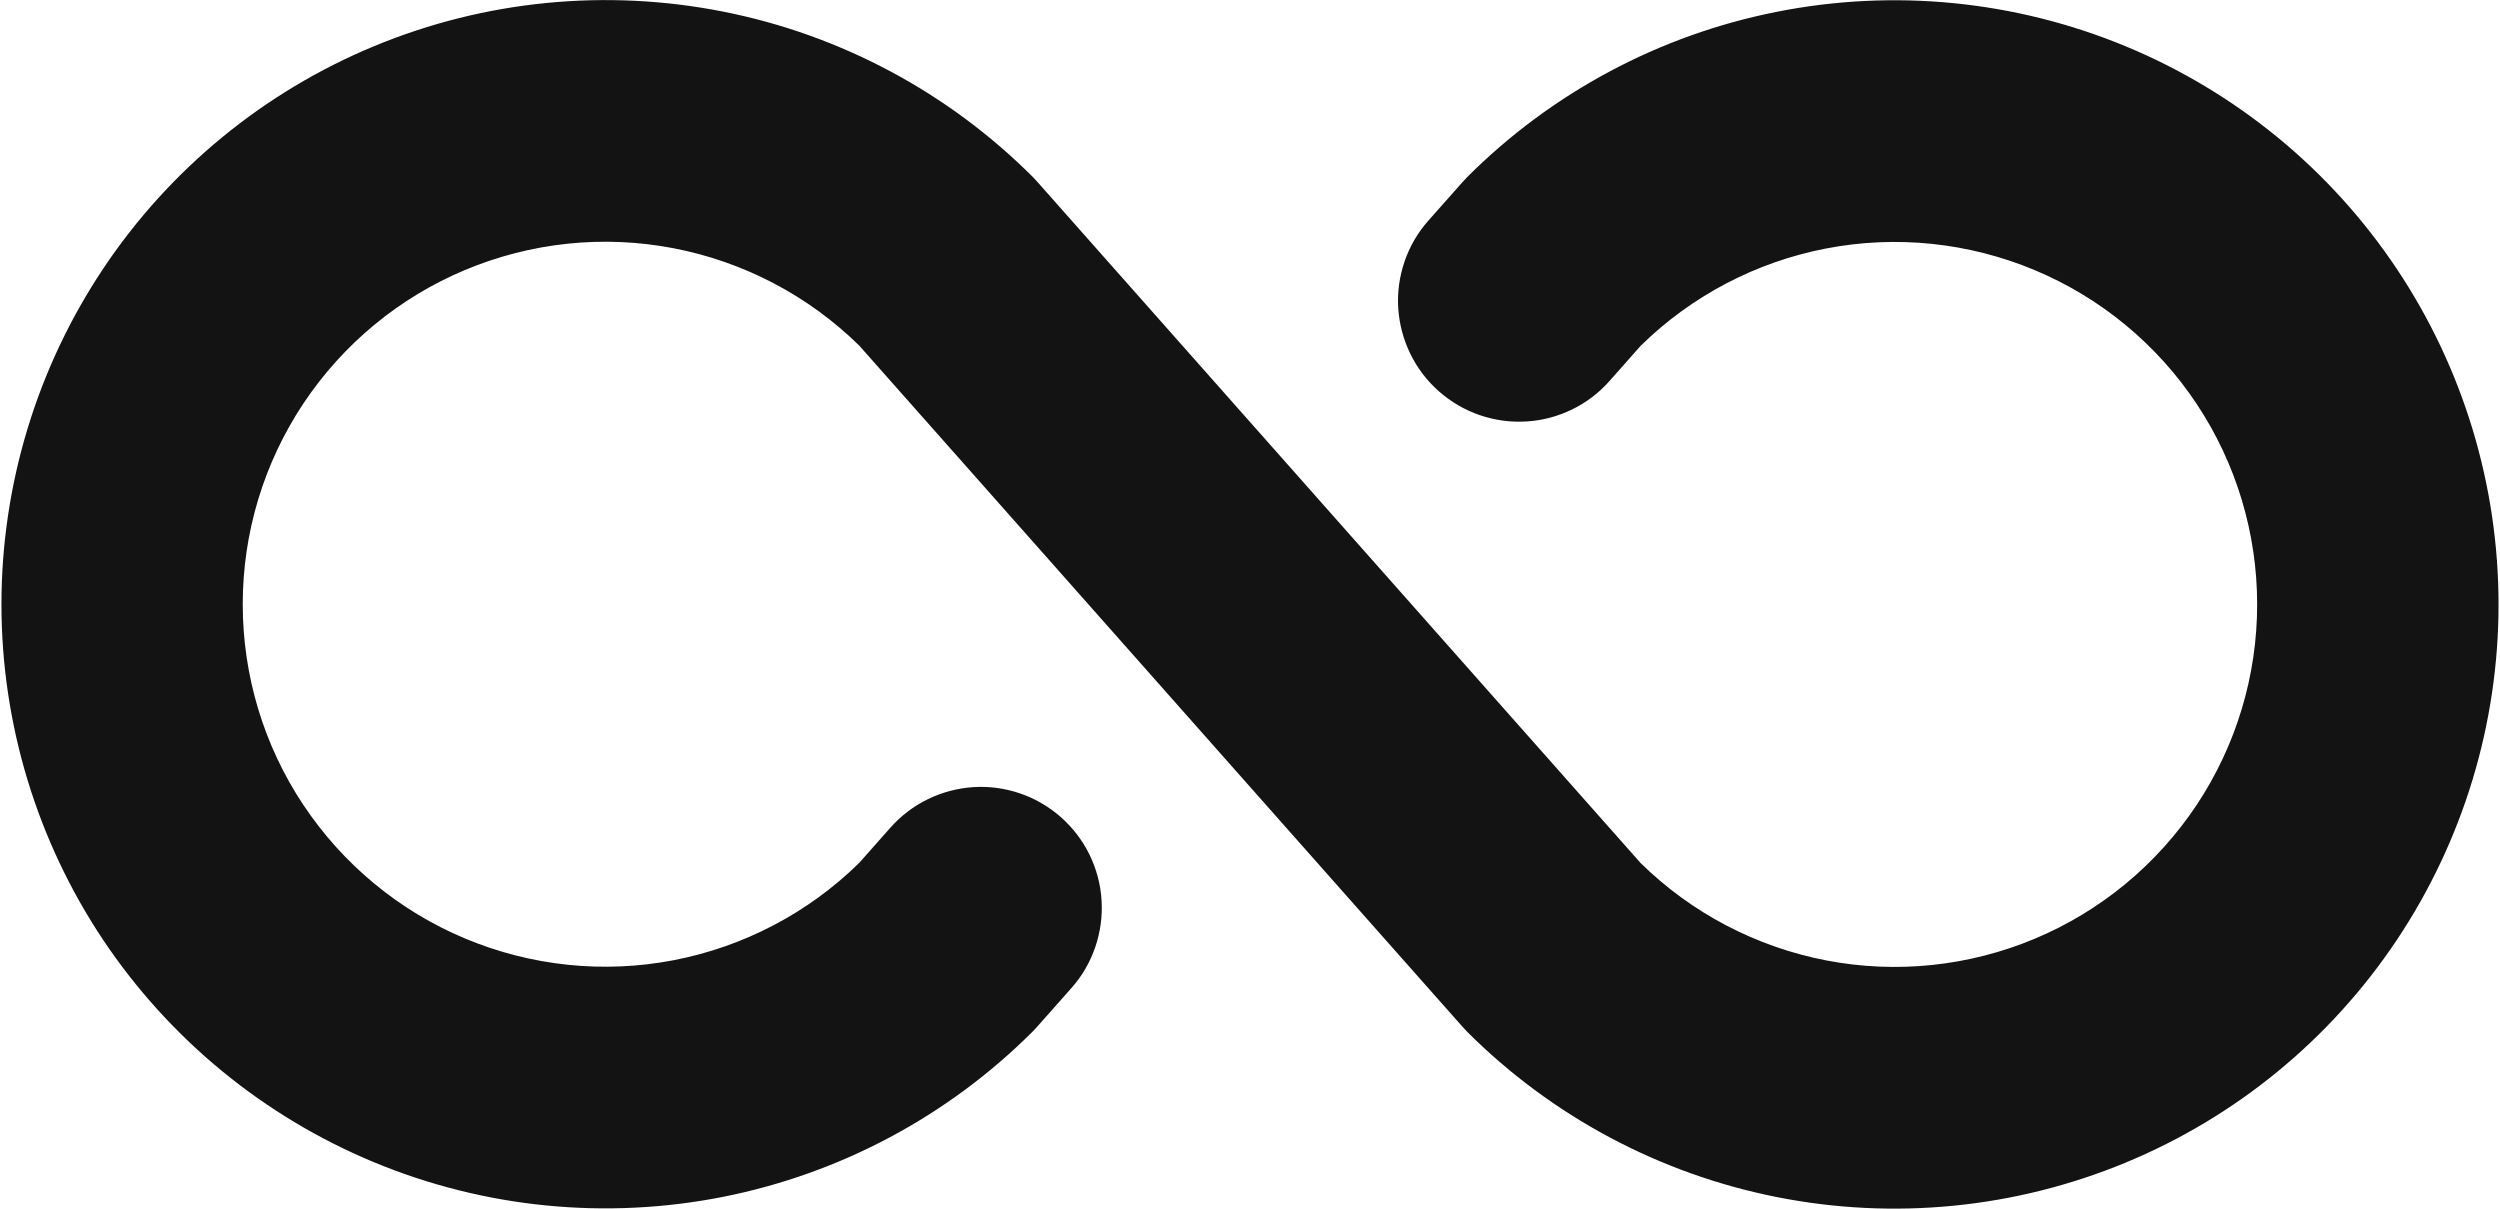
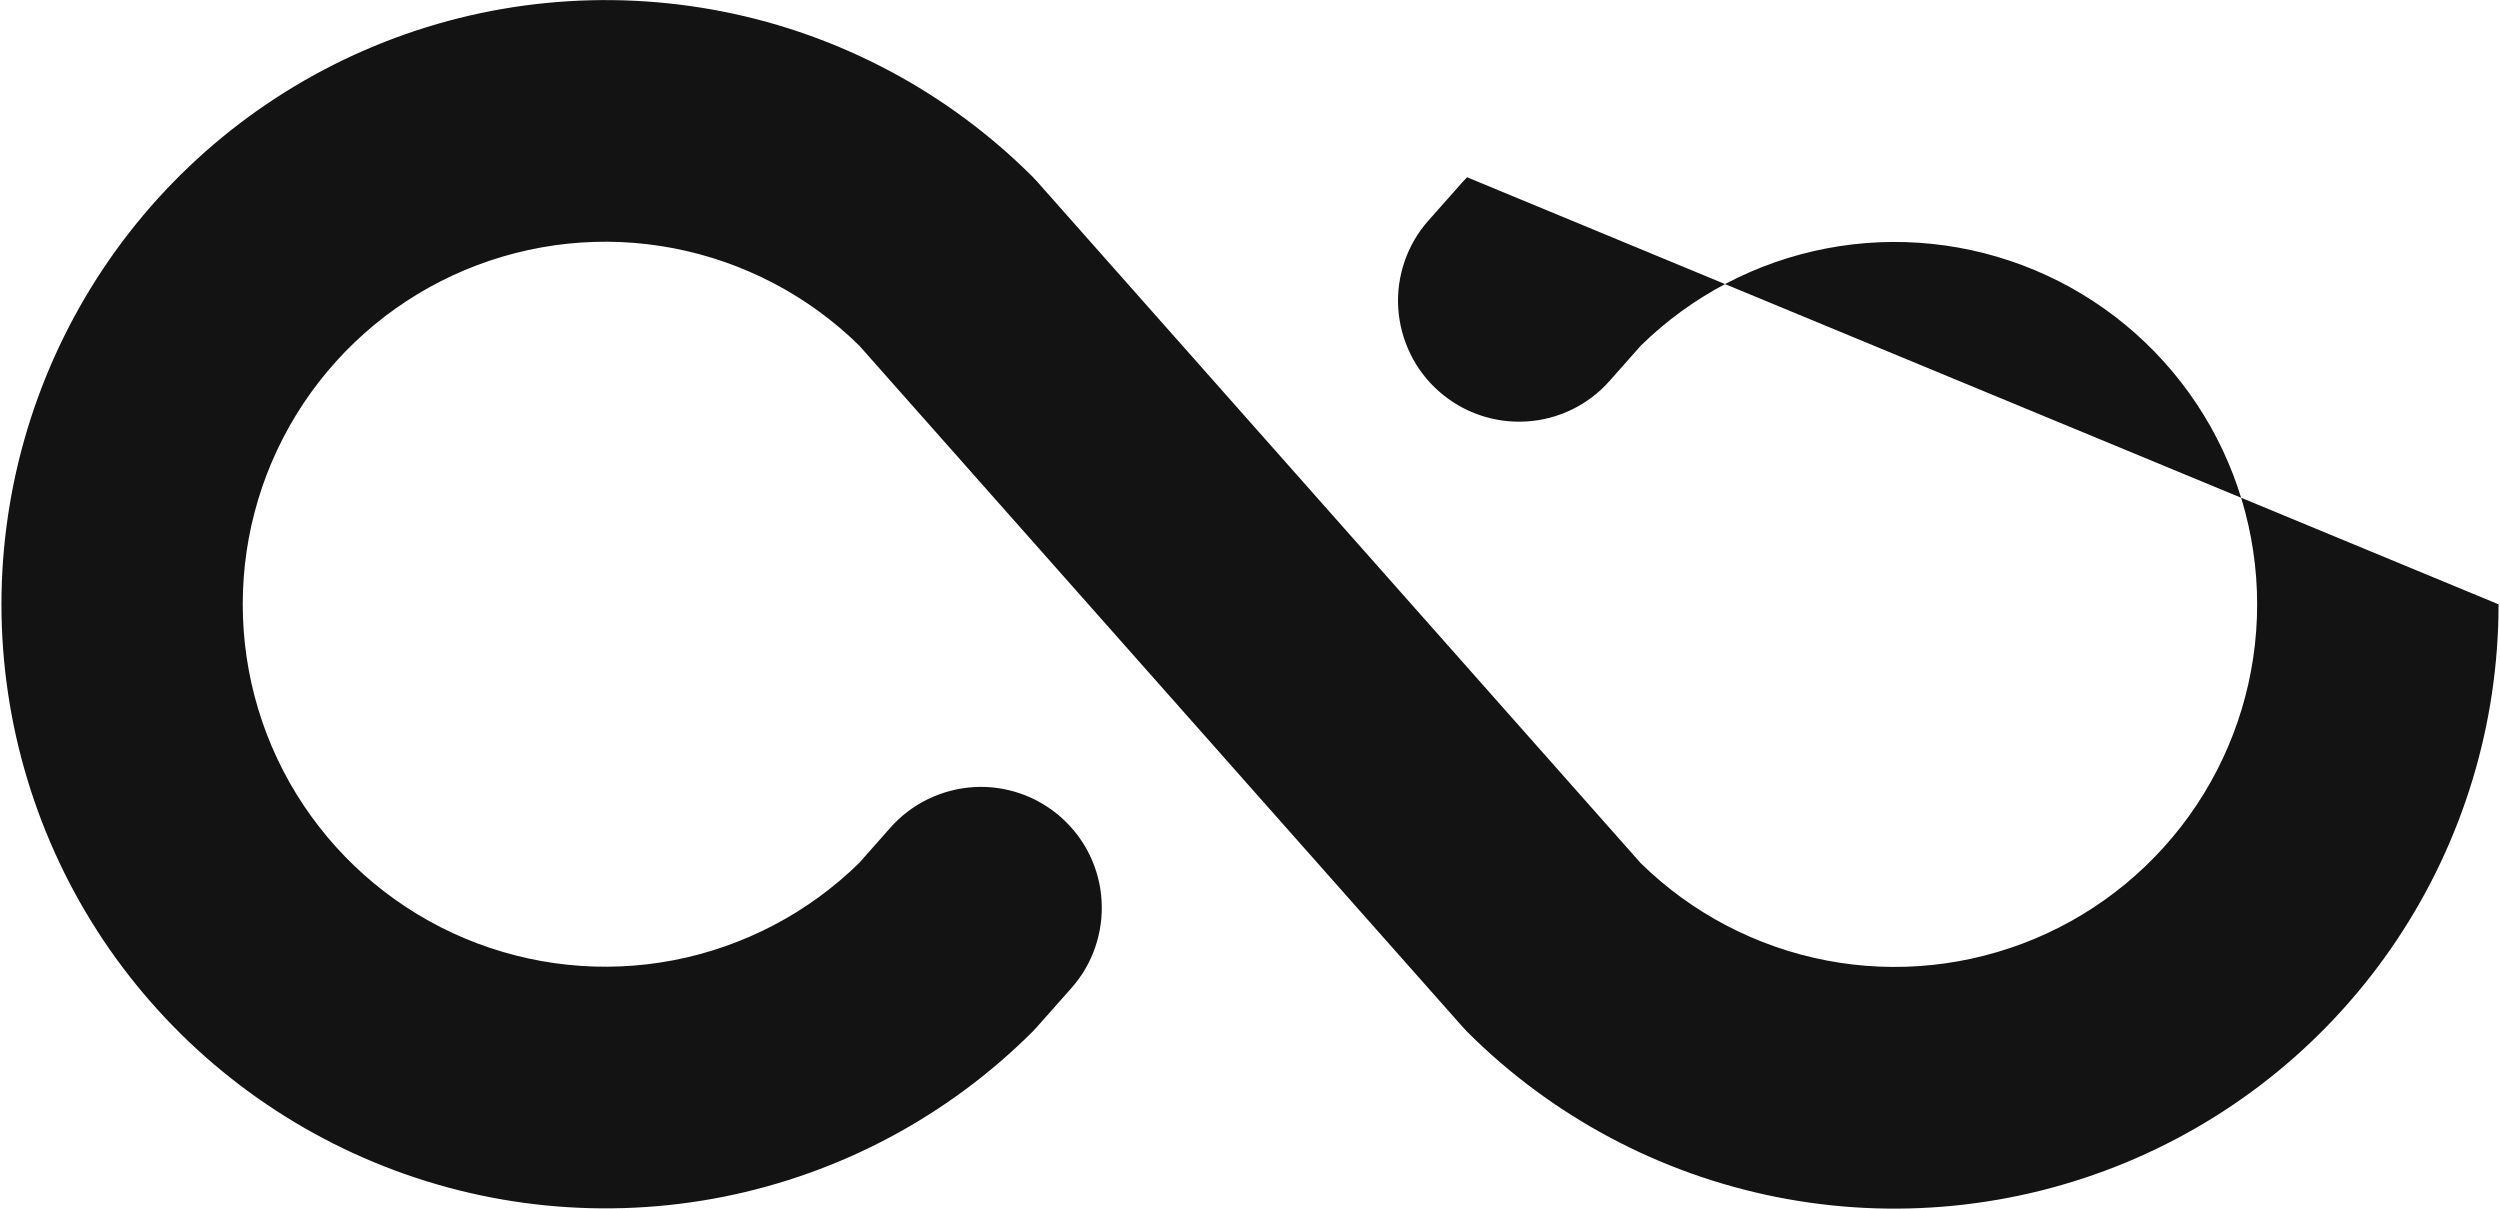
<svg xmlns="http://www.w3.org/2000/svg" id="_лой_1" data-name="Слой 1" width="8.75cm" height="4.23cm" viewBox="0 0 247.96 120.01">
  <defs>
    <style> .cls-1 { fill: #131313; } </style>
  </defs>
-   <path class="cls-1" d="M247.96,60.01c0,11.87-3.52,23.47-10.11,33.34-6.59,9.87-15.96,17.56-26.93,22.1-10.97,4.54-23.03,5.73-34.67,3.41-11.64-2.32-22.33-8.03-30.72-16.42l-.49-.53L85.18,34.32c-5.06-4.97-11.48-8.33-18.44-9.67-6.97-1.34-14.17-.58-20.71,2.16-6.54,2.74-12.12,7.36-16.05,13.26-3.93,5.91-6.02,12.84-6.02,19.93s2.09,14.03,6.02,19.93c3.93,5.9,9.51,10.52,16.05,13.26,6.54,2.74,13.74,3.5,20.71,2.16,6.96-1.34,13.38-4.7,18.44-9.67l3.08-3.48c1.04-1.18,2.31-2.15,3.73-2.84,1.42-.69,2.96-1.1,4.53-1.2,1.57-.1,3.15,.12,4.64,.63,1.49,.51,2.87,1.32,4.05,2.36,1.18,1.05,2.15,2.31,2.84,3.73,.69,1.42,1.1,2.96,1.19,4.53,.1,1.58-.12,3.15-.63,4.65-.51,1.49-1.31,2.87-2.36,4.05l-3.35,3.78-.49,.53c-8.39,8.39-19.08,14.1-30.72,16.42-11.64,2.31-23.7,1.13-34.67-3.42-10.96-4.54-20.33-12.23-26.93-22.1C3.52,83.47,0,71.87,0,60.01S3.52,36.54,10.11,26.67c6.59-9.87,15.96-17.56,26.93-22.1C48,.03,60.06-1.15,71.7,1.16c11.64,2.31,22.33,8.03,30.72,16.42l.49,.53,59.86,67.59c5.06,4.97,11.48,8.33,18.44,9.67,6.96,1.34,14.17,.58,20.71-2.16,6.54-2.74,12.12-7.36,16.05-13.26,3.93-5.91,6.02-12.84,6.02-19.93s-2.09-14.03-6.02-19.93c-3.93-5.91-9.51-10.52-16.05-13.26-6.54-2.74-13.74-3.5-20.71-2.16-6.97,1.34-13.38,4.7-18.44,9.67l-3.08,3.48c-1.04,1.18-2.31,2.15-3.73,2.84-1.42,.69-2.96,1.1-4.53,1.19-1.57,.1-3.15-.12-4.64-.63-1.49-.51-2.87-1.32-4.05-2.36-1.18-1.04-2.15-2.31-2.84-3.73s-1.1-2.96-1.2-4.53c-.1-1.57,.12-3.15,.63-4.64s1.31-2.87,2.36-4.05l3.35-3.78,.49-.53c8.39-8.39,19.08-14.11,30.72-16.42,11.64-2.32,23.7-1.13,34.67,3.41,10.96,4.54,20.34,12.23,26.93,22.1,6.59,9.87,10.11,21.47,10.11,33.34Z" />
+   <path class="cls-1" d="M247.96,60.01c0,11.87-3.52,23.47-10.11,33.34-6.59,9.87-15.96,17.56-26.93,22.1-10.97,4.54-23.03,5.73-34.67,3.41-11.64-2.32-22.33-8.03-30.72-16.42l-.49-.53L85.18,34.32c-5.06-4.97-11.48-8.33-18.44-9.67-6.97-1.34-14.17-.58-20.71,2.16-6.54,2.74-12.12,7.36-16.05,13.26-3.93,5.91-6.02,12.84-6.02,19.93s2.09,14.03,6.02,19.93c3.93,5.9,9.51,10.52,16.05,13.26,6.54,2.74,13.74,3.5,20.71,2.16,6.96-1.34,13.38-4.7,18.44-9.67l3.08-3.48c1.04-1.18,2.31-2.15,3.73-2.84,1.42-.69,2.96-1.1,4.53-1.2,1.57-.1,3.15,.12,4.64,.63,1.49,.51,2.87,1.32,4.05,2.36,1.18,1.05,2.15,2.31,2.84,3.73,.69,1.42,1.1,2.96,1.19,4.53,.1,1.58-.12,3.15-.63,4.65-.51,1.49-1.31,2.87-2.36,4.05l-3.35,3.78-.49,.53c-8.39,8.39-19.08,14.1-30.72,16.42-11.64,2.31-23.7,1.13-34.67-3.42-10.96-4.54-20.33-12.23-26.93-22.1C3.52,83.47,0,71.87,0,60.01S3.52,36.54,10.11,26.67c6.59-9.87,15.96-17.56,26.93-22.1C48,.03,60.06-1.15,71.7,1.16c11.64,2.31,22.33,8.03,30.72,16.42l.49,.53,59.86,67.59c5.06,4.97,11.48,8.33,18.44,9.67,6.96,1.34,14.17,.58,20.71-2.16,6.54-2.74,12.12-7.36,16.05-13.26,3.93-5.91,6.02-12.84,6.02-19.93s-2.09-14.03-6.02-19.93c-3.93-5.91-9.51-10.52-16.05-13.26-6.54-2.74-13.74-3.5-20.71-2.16-6.97,1.34-13.38,4.7-18.44,9.67l-3.08,3.48c-1.04,1.18-2.31,2.15-3.73,2.84-1.42,.69-2.96,1.1-4.53,1.19-1.57,.1-3.15-.12-4.64-.63-1.49-.51-2.87-1.32-4.05-2.36-1.18-1.04-2.15-2.31-2.84-3.73s-1.1-2.96-1.2-4.53c-.1-1.57,.12-3.15,.63-4.64s1.31-2.87,2.36-4.05l3.35-3.78,.49-.53Z" />
</svg>